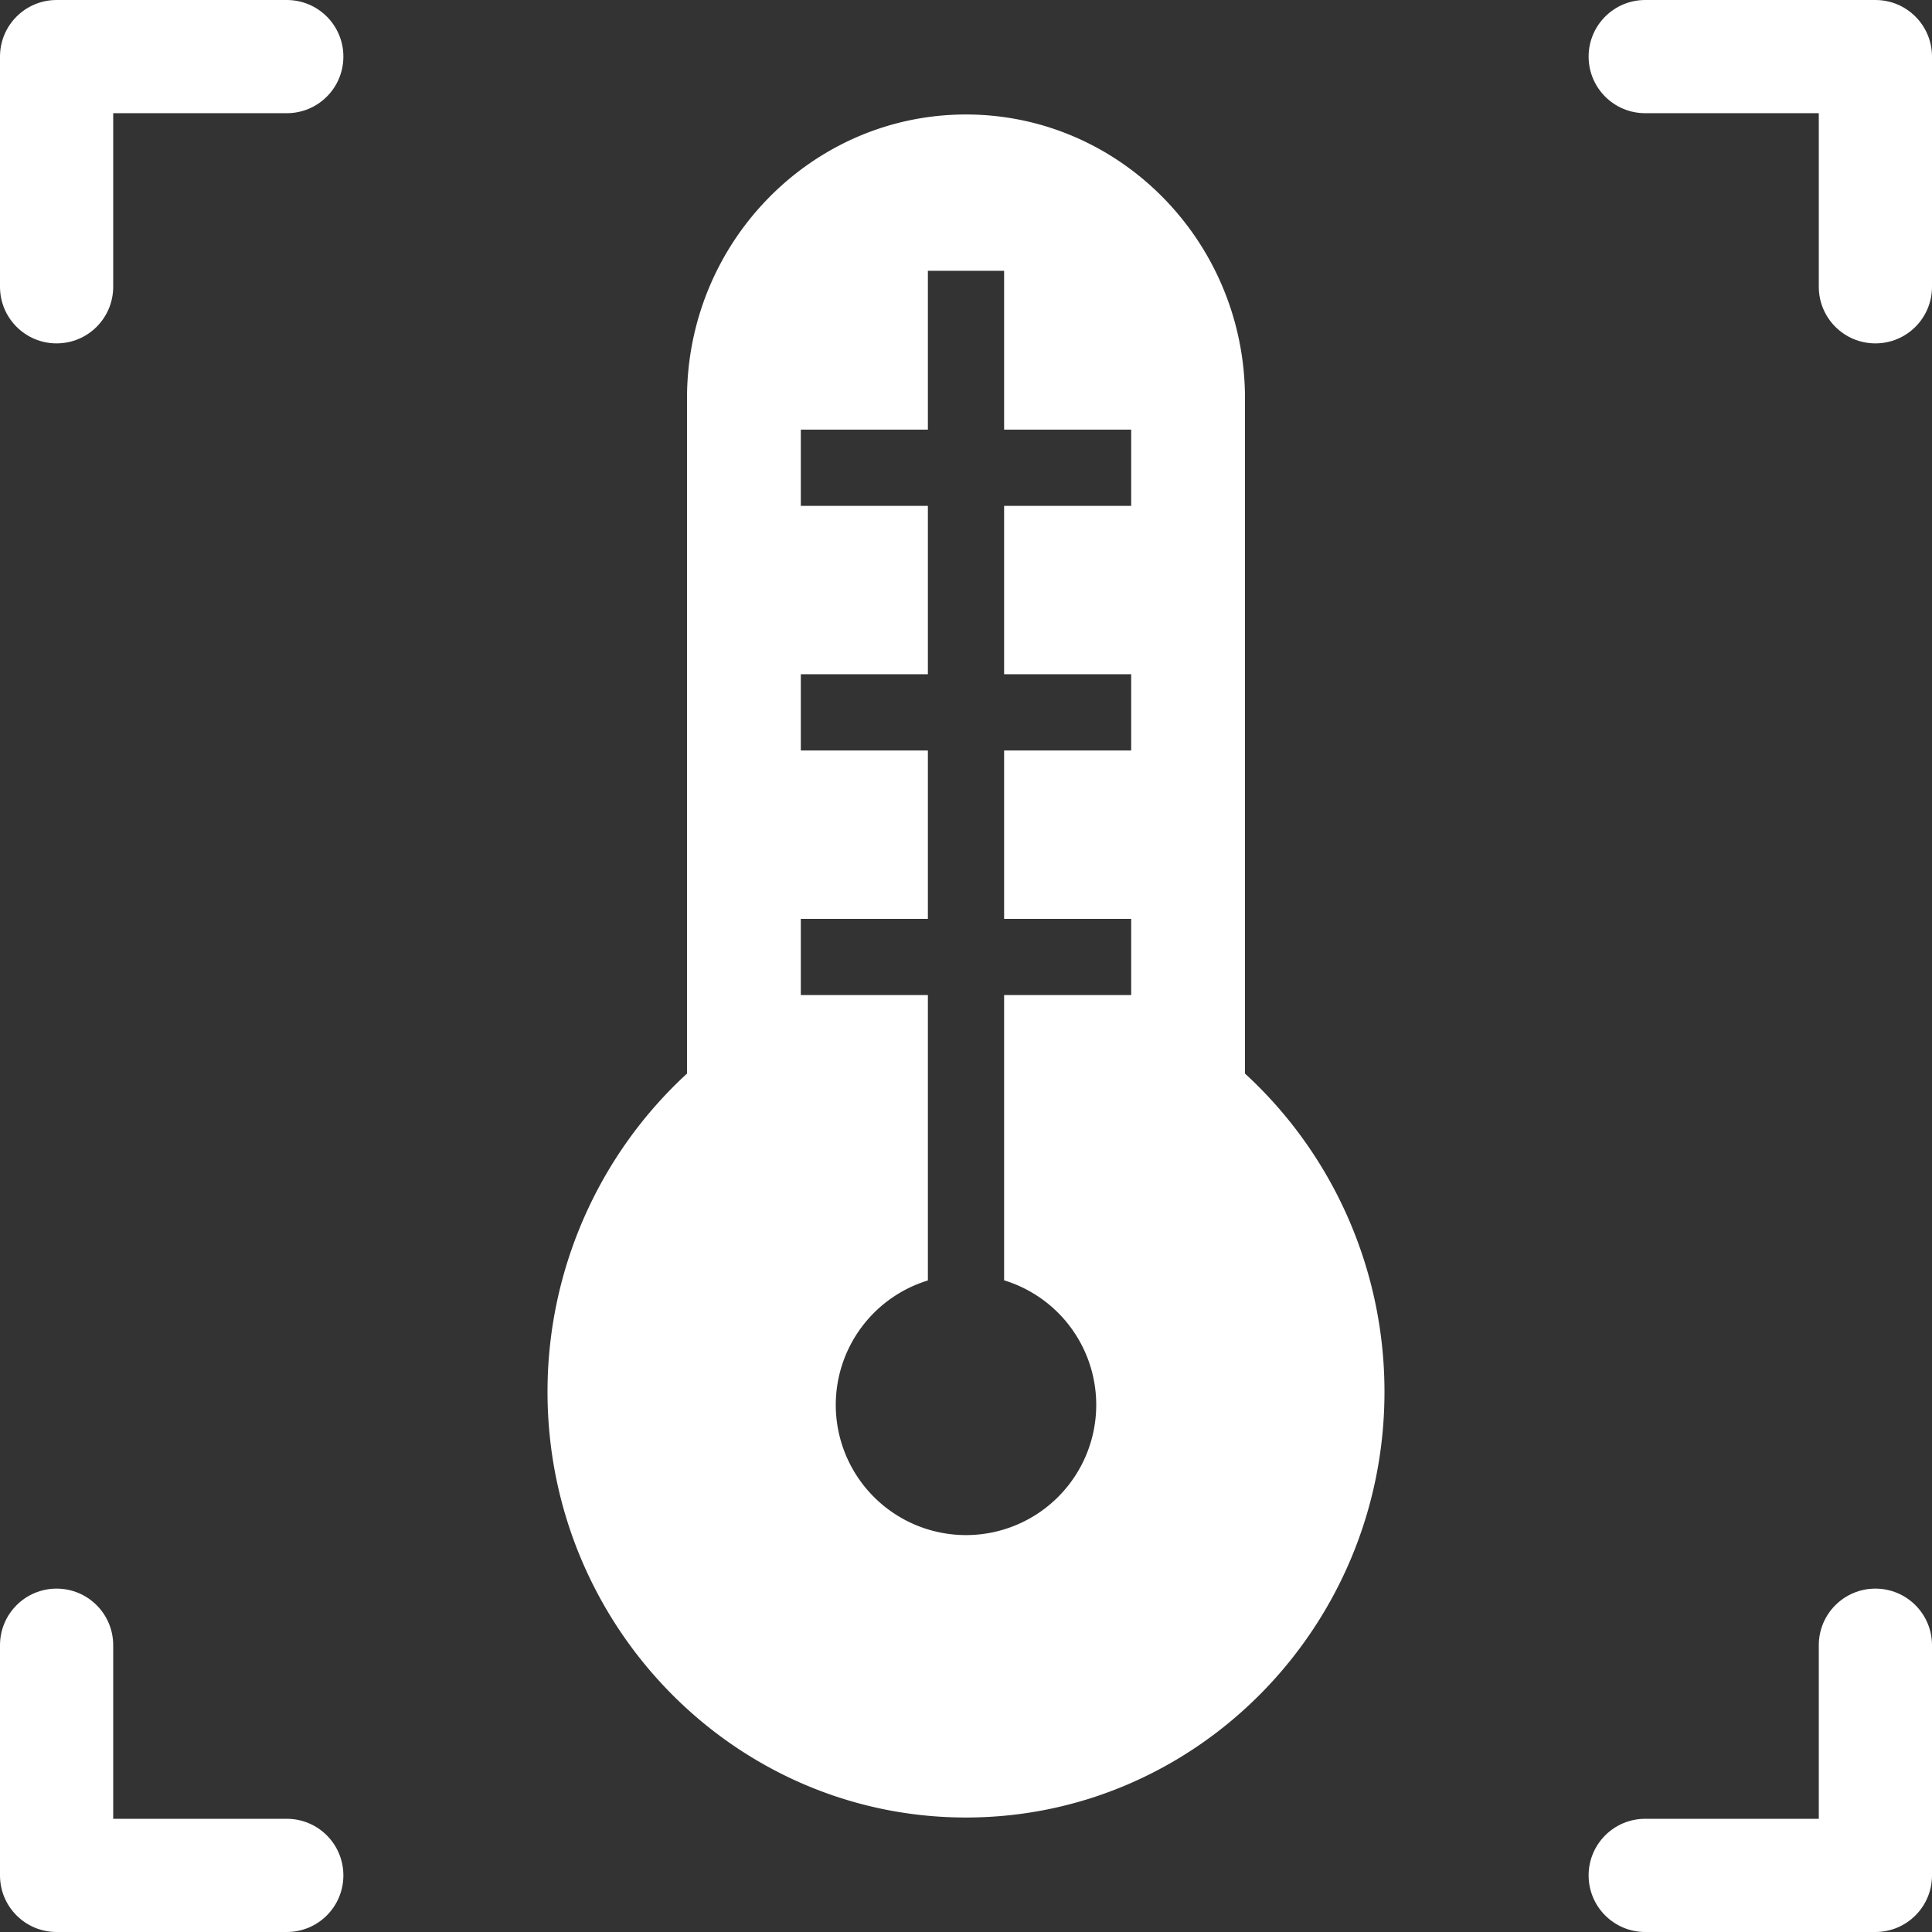
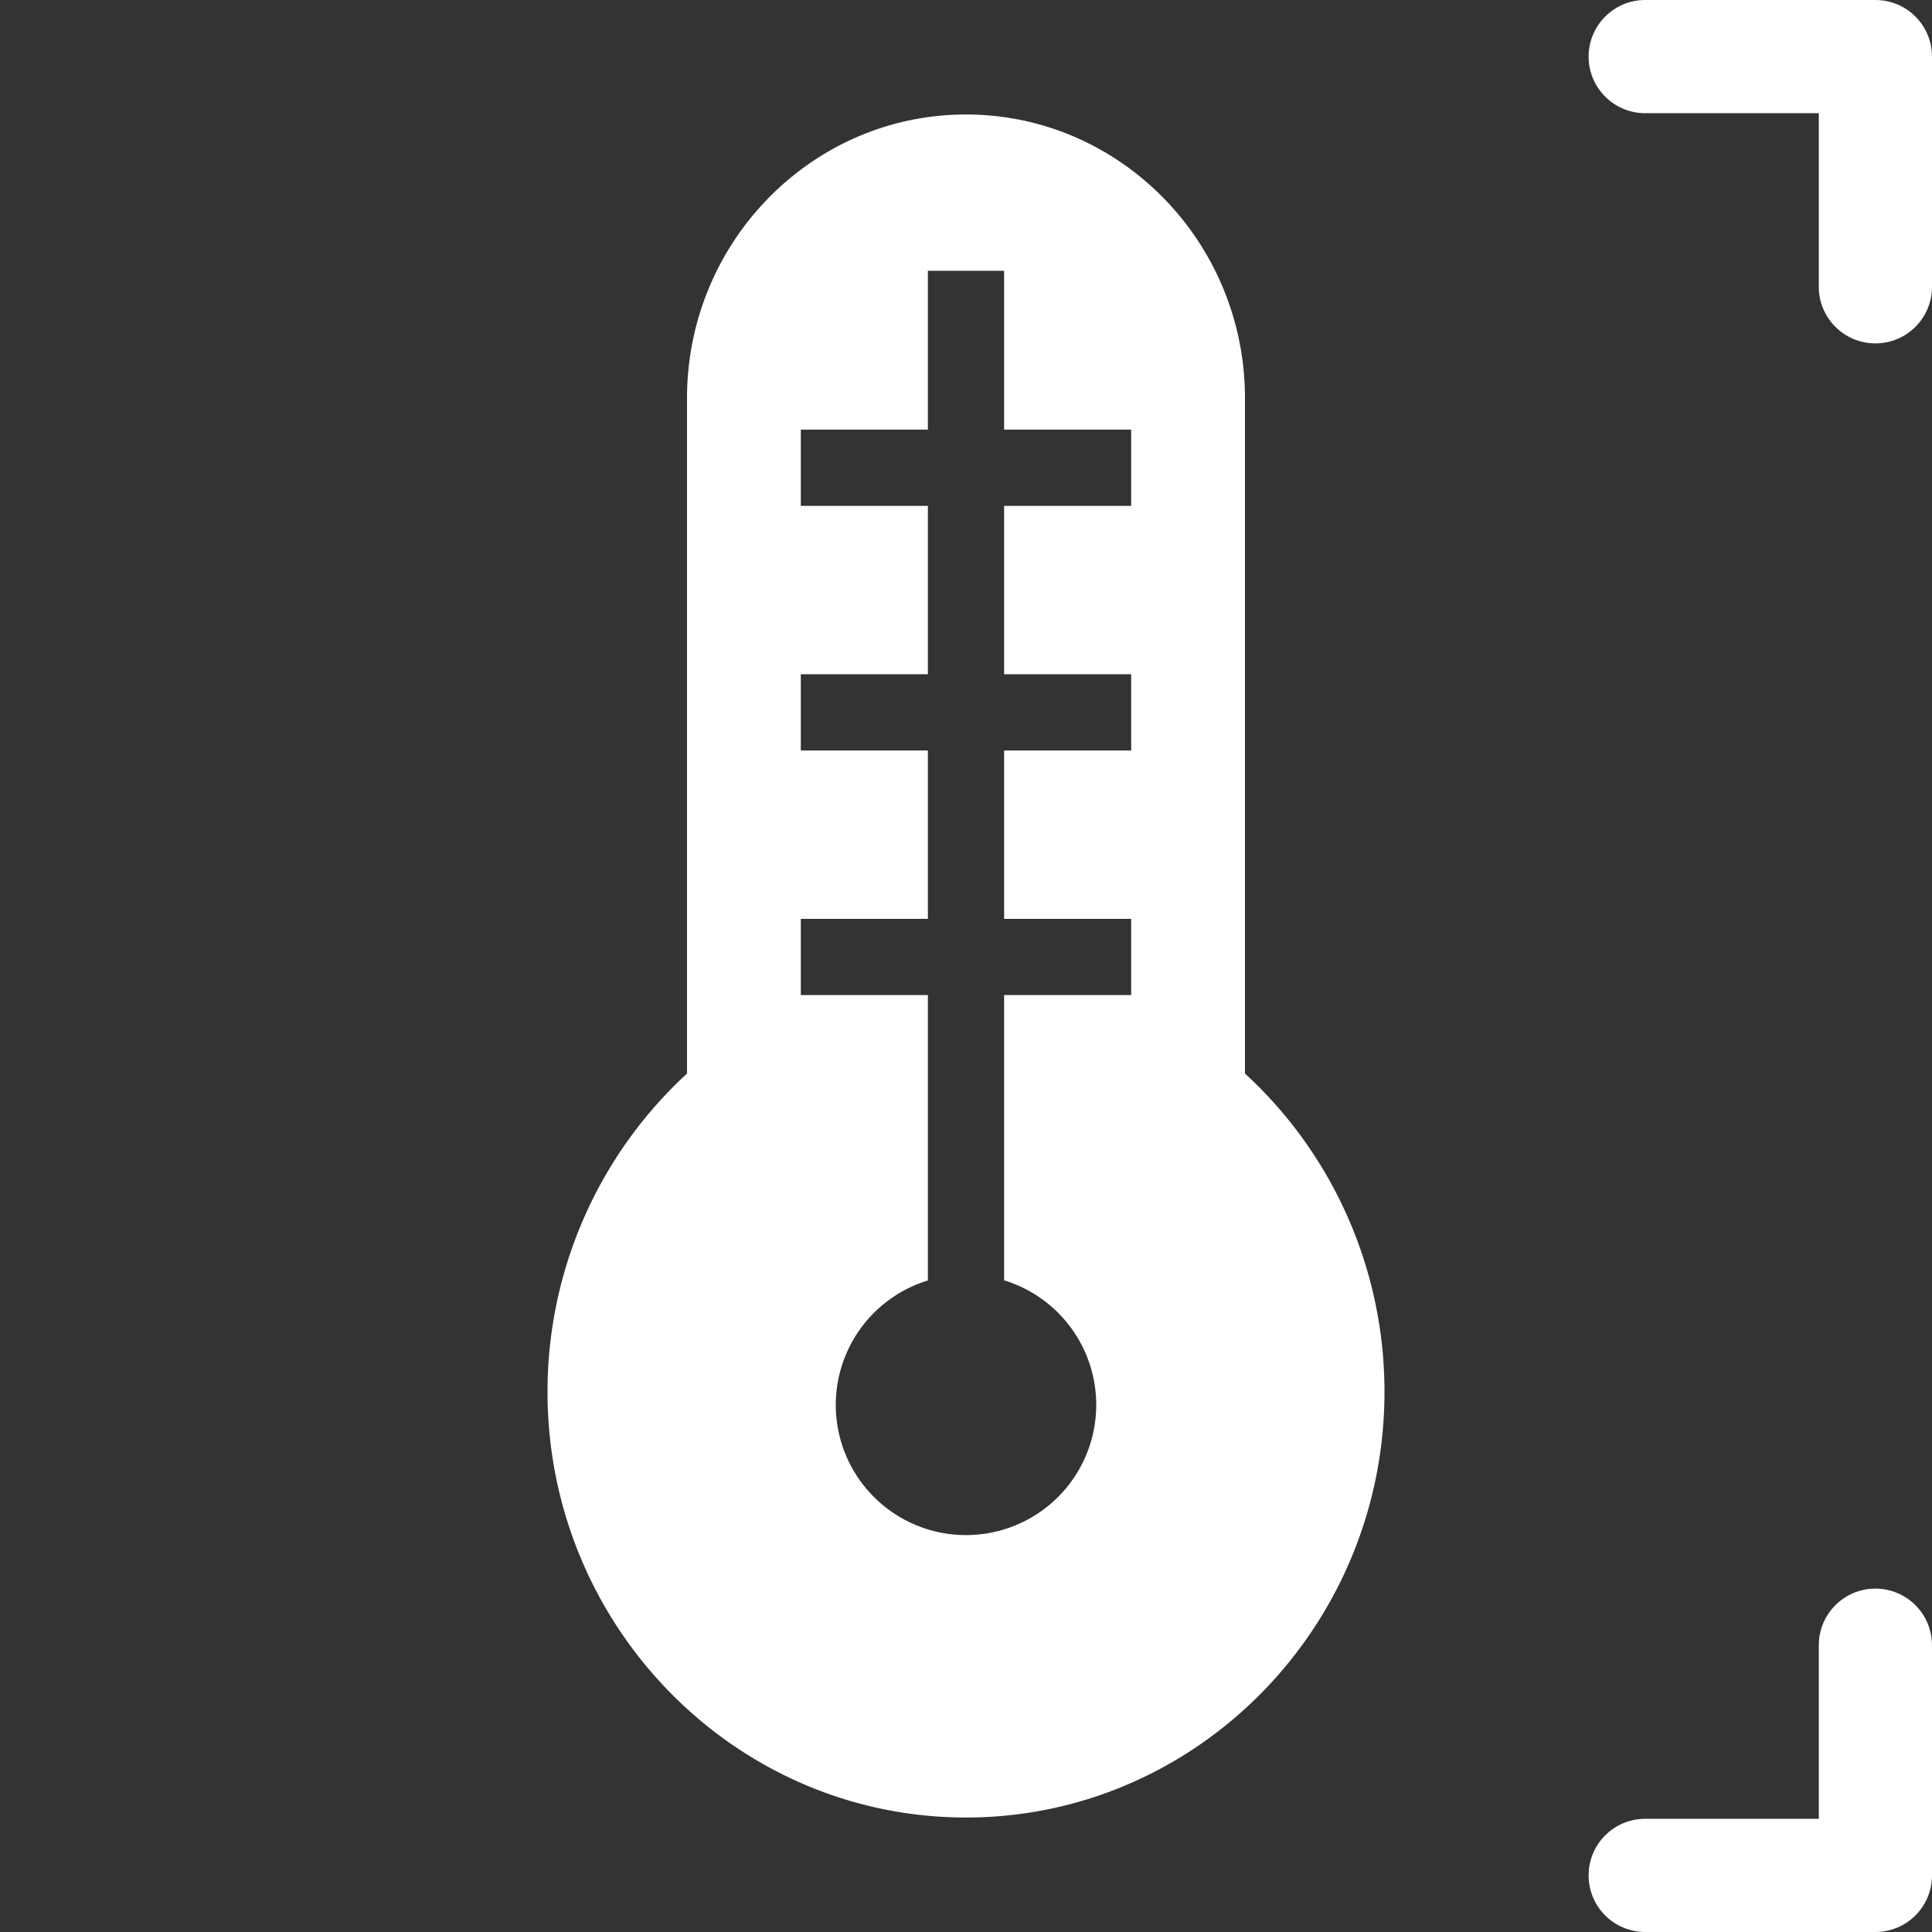
<svg xmlns="http://www.w3.org/2000/svg" xmlns:ns1="http://sodipodi.sourceforge.net/DTD/sodipodi-0.dtd" xmlns:ns2="http://www.inkscape.org/namespaces/inkscape" width="512" height="512" x="0" y="0" viewBox="0 0 512 512" style="enable-background:new 0 0 512 512" xml:space="preserve" id="svg6669" ns1:docname="infrared_temp.svg" ns2:version="0.92.0 r15299">
  <rect x="0" y="0" width="512" height="512" fill="#333333" stroke="none" />
  <defs id="defs6673" />
-   <path d="m 15,91 c 8.291,0 15,-6.709 15,-15 V 30 H 76 C 84.291,30 91,23.291 91,15 91,6.709 84.291,0 76,0 H 15 C 6.709,0 0,6.709 0,15 v 61 c 0,8.291 6.709,15 15,15 z" data-original="#000000" style="fill:#ffffff" id="path6651" ns2:connector-curvature="0" />
-   <path d="m 15,512 h 61 c 8.291,0 15,-6.709 15,-15 0,-8.291 -6.709,-15 -15,-15 H 30 v -46 c 0,-8.291 -6.709,-15 -15,-15 -8.291,0 -15,6.709 -15,15 v 61 c 0,8.291 6.709,15 15,15 z" data-original="#000000" style="fill:#ffffff" id="path6653" ns2:connector-curvature="0" />
  <path d="m 497,0 h -61 c -8.291,0 -15,6.709 -15,15 0,8.291 6.709,15 15,15 h 46 v 46 c 0,8.291 6.709,15 15,15 8.291,0 15,-6.709 15,-15 V 15 C 512,6.709 505.291,0 497,0 Z" data-original="#000000" style="fill:#ffffff" id="path6655" ns2:connector-curvature="0" />
  <path d="m 497,421 c -8.291,0 -15,6.709 -15,15 v 46 h -46 c -8.291,0 -15,6.709 -15,15 0,8.291 6.709,15 15,15 h 61 c 8.291,0 15,-6.709 15,-15 v -61 c 0,-8.291 -6.709,-15 -15,-15 z" data-original="#000000" style="fill:#ffffff" id="path6657" ns2:connector-curvature="0" />
  <path d="m 1258.305,-394.966 c -138.662,0 -248.617,149.883 -253.187,156.27 -3.75,5.215 -3.75,12.246 0,17.461 4.57,6.386 114.525,156.269 253.187,156.269 138.662,0 248.617,-149.883 253.188,-156.27 3.75,-5.215 3.75,-12.246 0,-17.461 -4.571,-6.386 -114.526,-156.269 -253.188,-156.269 z m 0,270 c -57.891,0 -105,-47.109 -105,-105 0,-57.891 47.109,-105 105,-105 57.891,0 105,47.109 105,105 0,57.891 -47.109,105 -105,105 z" data-original="#000000" style="fill:#ffffff" id="path6661" ns2:connector-curvature="0" />
  <g id="g4592-3" transform="matrix(3.78,0,0,3.78,-2023.914,651.888)" style="fill:#3d3d3d;fill-opacity:1">
    <path ns2:connector-curvature="0" id="path4485-7-3" transform="scale(0.265)" d="M -333.334,-202.242 C -445.121,-202.242 -536,-111.363 -536,0.424 V 165.758 c 0,32.427 26.239,58.666 58.666,58.666 h 144 C -409.707,224.424 -472,162.131 -472,85.758 V -15.576 c 0,-20.48 16.852,-37.332 37.332,-37.332 h 37.334 c 28.373,0 55.467,-13.654 72.533,-36.268 2.987,-4.053 7.681,-6.4 12.801,-6.4 5.12,0 9.812,2.347 12.799,6.4 L -296,-84.908 c 15.147,20.053 39.04,32 64,32 12.239,0 23.178,6.021 30.004,15.236 h -0.002 c 0.514,0.694 1.001,1.408 1.467,2.137 0.072,0.113 0.146,0.224 0.217,0.338 0.187,0.3 0.368,0.603 0.547,0.908 0.09,0.154 0.18,0.308 0.268,0.463 0.176,0.311 0.35,0.624 0.518,0.939 0.075,0.142 0.145,0.287 0.219,0.43 0.169,0.33 0.34,0.659 0.5,0.994 8.8e-4,0.002 0.001,0.004 0.002,0.006 0.026,0.055 0.05,0.112 0.076,0.168 0.29,0.616 0.56,1.242 0.816,1.875 0.107,0.264 0.214,0.526 0.314,0.793 0.099,0.262 0.192,0.527 0.285,0.791 0.09,0.257 0.181,0.514 0.266,0.773 0.086,0.261 0.168,0.524 0.248,0.787 0.09,0.298 0.175,0.598 0.258,0.898 0.064,0.233 0.132,0.464 0.191,0.699 0.127,0.5 0.245,1.004 0.352,1.512 0.004,0.02 0.01,0.039 0.014,0.059 0.022,0.107 0.039,0.216 0.06,0.324 0.091,0.459 0.176,0.922 0.25,1.387 0.027,0.168 0.05,0.339 0.074,0.508 0.058,0.402 0.111,0.807 0.156,1.213 0.022,0.194 0.042,0.387 0.06,0.582 0.04,0.417 0.07,0.835 0.096,1.256 0.01,0.165 0.023,0.329 0.031,0.494 0.028,0.585 0.045,1.171 0.045,1.762 V 85.758 c 0,1.186 -0.015,2.37 -0.045,3.549 -0.005,0.179 -0.014,0.356 -0.019,0.535 -0.028,0.973 -0.063,1.944 -0.111,2.912 -0.029,0.575 -0.07,1.146 -0.105,1.719 -0.035,0.568 -0.067,1.137 -0.109,1.703 -0.043,0.571 -0.097,1.14 -0.146,1.709 -0.052,0.595 -0.099,1.19 -0.158,1.783 -0.055,0.549 -0.122,1.094 -0.184,1.641 -0.066,0.585 -0.128,1.171 -0.201,1.754 -0.07,0.557 -0.15,1.111 -0.227,1.666 -0.08,0.579 -0.157,1.159 -0.244,1.736 -0.084,0.555 -0.177,1.107 -0.268,1.66 -0.093,0.573 -0.185,1.147 -0.285,1.717 -0.093,0.528 -0.196,1.054 -0.295,1.58 -0.114,0.603 -0.226,1.206 -0.348,1.807 -0.097,0.477 -0.199,0.952 -0.301,1.428 -0.134,0.628 -0.268,1.256 -0.41,1.881 -0.113,0.496 -0.233,0.989 -0.352,1.482 -0.147,0.613 -0.296,1.225 -0.451,1.834 -0.117,0.459 -0.238,0.916 -0.359,1.373 -0.166,0.626 -0.333,1.251 -0.508,1.873 -0.133,0.472 -0.271,0.942 -0.408,1.412 -0.178,0.608 -0.357,1.216 -0.543,1.82 -0.142,0.463 -0.288,0.926 -0.436,1.387 -0.191,0.599 -0.385,1.196 -0.584,1.791 -0.164,0.49 -0.331,0.977 -0.5,1.465 -0.187,0.54 -0.377,1.078 -0.57,1.615 -0.189,0.523 -0.381,1.044 -0.576,1.564 -0.196,0.522 -0.394,1.043 -0.596,1.562 -0.197,0.508 -0.397,1.015 -0.6,1.52 -0.212,0.527 -0.427,1.051 -0.645,1.574 -0.214,0.515 -0.432,1.028 -0.652,1.539 -0.213,0.494 -0.428,0.986 -0.646,1.477 -0.223,0.501 -0.447,1.002 -0.676,1.5 -0.252,0.549 -0.509,1.094 -0.768,1.639 -0.205,0.432 -0.411,0.865 -0.621,1.295 -0.278,0.569 -0.561,1.135 -0.846,1.699 -0.223,0.442 -0.448,0.885 -0.676,1.324 -0.248,0.479 -0.5,0.954 -0.754,1.43 -0.273,0.512 -0.545,1.023 -0.824,1.531 -0.247,0.449 -0.499,0.894 -0.75,1.34 -0.288,0.51 -0.575,1.019 -0.869,1.525 -0.267,0.46 -0.54,0.916 -0.812,1.373 -0.283,0.475 -0.565,0.951 -0.854,1.422 -0.294,0.48 -0.595,0.954 -0.895,1.43 -0.286,0.454 -0.57,0.91 -0.861,1.361 -0.288,0.446 -0.584,0.887 -0.877,1.33 -0.318,0.481 -0.635,0.963 -0.959,1.439 -0.276,0.406 -0.559,0.808 -0.84,1.211 -0.339,0.488 -0.676,0.978 -1.021,1.461 -0.304,0.426 -0.617,0.845 -0.926,1.268 -0.34,0.464 -0.676,0.931 -1.021,1.391 -0.361,0.481 -0.731,0.954 -1.098,1.43 -0.289,0.375 -0.574,0.753 -0.867,1.125 -0.391,0.497 -0.792,0.985 -1.189,1.477 -0.301,0.372 -0.598,0.747 -0.902,1.115 -0.002,0.002 -0.004,0.005 -0.006,0.008 -0.445,0.538 -0.899,1.067 -1.352,1.598 -0.94,1.103 -1.891,2.197 -2.865,3.27 -0.006,0.006 -0.012,0.011 -0.018,0.018 -0.437,0.482 -0.884,0.956 -1.328,1.432 -0.298,0.32 -0.593,0.642 -0.895,0.959 -0.435,0.457 -0.878,0.905 -1.318,1.355 -0.323,0.331 -0.642,0.667 -0.969,0.994 -0.461,0.463 -0.932,0.917 -1.4,1.373 -0.304,0.296 -0.604,0.597 -0.91,0.891 -0.467,0.447 -0.941,0.886 -1.414,1.326 -0.333,0.311 -0.664,0.624 -1,0.932 -0.45,0.411 -0.908,0.815 -1.363,1.221 -0.356,0.317 -0.711,0.636 -1.07,0.949 -0.474,0.413 -0.954,0.82 -1.434,1.227 -0.35,0.297 -0.698,0.595 -1.051,0.889 -0.472,0.392 -0.949,0.778 -1.426,1.164 -0.379,0.307 -0.757,0.615 -1.139,0.918 -0.465,0.368 -0.935,0.731 -1.404,1.094 -0.388,0.299 -0.775,0.599 -1.166,0.895 -0.506,0.382 -1.016,0.759 -1.527,1.135 -0.357,0.262 -0.713,0.525 -1.072,0.783 -0.549,0.395 -1.103,0.783 -1.658,1.17 -0.331,0.231 -0.663,0.463 -0.996,0.691 -0.559,0.383 -1.122,0.762 -1.688,1.137 -0.352,0.234 -0.704,0.467 -1.059,0.697 -0.543,0.353 -1.089,0.701 -1.637,1.047 -0.384,0.243 -0.769,0.484 -1.156,0.723 -0.576,0.356 -1.155,0.705 -1.736,1.053 -0.324,0.194 -0.649,0.387 -0.975,0.578 -0.612,0.359 -1.226,0.713 -1.844,1.062 -0.355,0.201 -0.711,0.4 -1.068,0.598 -0.578,0.32 -1.158,0.637 -1.74,0.949 -0.415,0.222 -0.831,0.442 -1.248,0.66 -0.548,0.287 -1.098,0.57 -1.65,0.85 -0.405,0.205 -0.813,0.406 -1.221,0.607 -0.616,0.304 -1.233,0.605 -1.854,0.9 -0.328,0.156 -0.657,0.308 -0.986,0.461 -0.671,0.312 -1.343,0.622 -2.02,0.924 -0.334,0.149 -0.67,0.295 -1.006,0.441 -0.658,0.287 -1.319,0.574 -1.982,0.852 -0.385,0.161 -0.772,0.317 -1.158,0.475 -0.623,0.254 -1.246,0.505 -1.873,0.75 -0.432,0.169 -0.868,0.331 -1.303,0.496 -0.593,0.225 -1.186,0.451 -1.783,0.668 -0.438,0.159 -0.879,0.31 -1.318,0.465 -0.629,0.221 -1.258,0.442 -1.891,0.654 -0.359,0.121 -0.721,0.236 -1.082,0.354 -0.697,0.227 -1.396,0.453 -2.098,0.67 -0.337,0.104 -0.676,0.203 -1.014,0.305 -0.742,0.223 -1.485,0.444 -2.232,0.654 -0.3,0.085 -0.602,0.164 -0.902,0.246 -0.751,0.206 -1.502,0.412 -2.258,0.605 -0.383,0.098 -0.77,0.188 -1.154,0.283 -0.724,0.179 -1.447,0.36 -2.176,0.527 -0.014,0.003 -0.029,0.006 -0.043,0.01 -0.22,0.05 -0.442,0.093 -0.662,0.143 -0.848,0.19 -1.696,0.378 -2.549,0.553 -0.014,0.003 -0.029,0.007 -0.043,0.01 -0.189,0.038 -0.379,0.072 -0.568,0.109 -4.175,0.833 -8.414,1.483 -12.713,1.93 -1.018,0.106 -2.041,0.198 -3.064,0.281 -0.106,0.009 -0.212,0.021 -0.318,0.029 -0.012,9.3e-4 -0.023,0.001 -0.035,0.002 -1.034,0.082 -2.071,0.148 -3.111,0.207 -0.086,0.005 -0.172,0.013 -0.258,0.018 -2.523,0.138 -5.063,0.211 -7.619,0.211 h 7.619 133.395 2.986 c 32.427,0 58.666,-26.239 58.666,-58.666 V 22.611 0.424 c 0,-1.704 -0.022,-3.402 -0.064,-5.096 -0.013,-0.525 -0.04,-1.046 -0.057,-1.57 -0.036,-1.114 -0.072,-2.227 -0.127,-3.336 -0.044,-0.898 -0.105,-1.791 -0.16,-2.686 -0.046,-0.734 -0.087,-1.469 -0.141,-2.201 -0.077,-1.058 -0.17,-2.112 -0.264,-3.166 -0.048,-0.541 -0.092,-1.083 -0.145,-1.623 -0.108,-1.119 -0.231,-2.234 -0.357,-3.348 -0.058,-0.511 -0.114,-1.022 -0.176,-1.531 -0.136,-1.121 -0.285,-2.238 -0.439,-3.354 -0.065,-0.466 -0.128,-0.933 -0.195,-1.398 -0.17,-1.166 -0.35,-2.329 -0.539,-3.488 -0.067,-0.409 -0.136,-0.818 -0.205,-1.227 -0.206,-1.214 -0.421,-2.424 -0.648,-3.631 -0.028,-0.147 -0.052,-0.295 -0.08,-0.441 h -0.006 C -152.138,-131.296 -234.568,-202.242 -333.334,-202.242 Z" style="fill:#3d3d3d;fill-opacity:1;stroke-width:21.333" />
    <path style="fill:#3d3d3d;fill-opacity:1;stroke-width:5.644" id="path4487-4-1" d="m -88.195,42.457 c -4.651,0 -9.302,-1.699 -13.829,-5.091 -1.868,-1.405 -2.246,-4.058 -0.841,-5.927 1.4,-1.868 4.047,-2.252 5.927,-0.847 6.051,4.544 11.441,4.544 17.498,0 1.88,-1.405 4.532,-1.016 5.927,0.847 1.405,1.874 1.027,4.527 -0.841,5.927 -4.538,3.392 -9.189,5.091 -13.84,5.091 z" ns2:connector-curvature="0" />
    <circle style="fill:#3d3d3d;fill-opacity:1;stroke-width:5.644" id="circle4489-8-0" r="8.467" cy="5.757" cx="-105.128" />
-     <circle style="fill:#3d3d3d;fill-opacity:1;stroke-width:5.644" id="circle4491-1-6" r="8.467" cy="5.757" cx="-71.261" />
  </g>
  <path style="fill:#ffffff;fill-opacity:1;stroke-width:21.333" d="m 256,30.34 c -40.776,0 -73.935,33.736 -73.935,75.22 v 178.948 c -23.401,21.513 -36.969,52.051 -36.969,84.32 -2e-5,62.207 49.759,112.831 110.903,112.831 61.145,0 110.903,-50.625 110.903,-112.831 0,-32.307 -13.568,-62.845 -36.969,-84.32 V 105.56 c 0,-41.484 -33.159,-75.22 -73.935,-75.22 z M 245.899,71.768 h 20.202 v 42.092 h 33.674 v 20.205 h -33.674 v 44.617 h 33.674 v 20.202 h -33.674 v 44.617 h 33.674 v 20.205 h -33.674 v 75.596 a 34.515,34.515 0 0 1 24.412,32.998 34.515,34.515 0 0 1 -34.513,34.516 34.515,34.515 0 0 1 -34.513,-34.516 34.515,34.515 0 0 1 24.412,-32.967 v -75.626 h -33.674 v -20.205 h 33.674 v -44.617 h -33.674 v -20.202 h 33.674 v -44.617 h -33.674 v -20.205 h 33.674 z" id="path4493-1" ns2:connector-curvature="0" />
  <path style="color:#000000;font-style:normal;font-variant:normal;font-weight:normal;font-stretch:normal;font-size:medium;line-height:normal;font-family:sans-serif;font-variant-ligatures:normal;font-variant-position:normal;font-variant-caps:normal;font-variant-numeric:normal;font-variant-alternates:normal;font-feature-settings:normal;text-indent:0;text-align:start;text-decoration:none;text-decoration-line:none;text-decoration-style:solid;text-decoration-color:#000000;letter-spacing:normal;word-spacing:normal;text-transform:none;writing-mode:lr-tb;direction:ltr;text-orientation:mixed;dominant-baseline:auto;baseline-shift:baseline;text-anchor:start;white-space:normal;shape-padding:0;clip-rule:nonzero;display:inline;overflow:visible;visibility:visible;opacity:1;isolation:auto;mix-blend-mode:normal;color-interpolation:sRGB;color-interpolation-filters:linearRGB;solid-color:#000000;solid-opacity:1;vector-effect:none;fill:#ff0000;fill-opacity:1;fill-rule:evenodd;stroke:none;stroke-width:11.339;stroke-linecap:round;stroke-linejoin:miter;stroke-miterlimit:4;stroke-dasharray:none;stroke-dashoffset:0;stroke-opacity:1;color-rendering:auto;image-rendering:auto;shape-rendering:auto;text-rendering:auto;enable-background:accumulate" d="m -1893.873,379.289 v 5.67 152.535 h 11.338 V 390.629 h 138.785 v -11.34 z m 497.615,0 v 11.34 h 138.785 v 146.865 h 11.338 V 379.289 Z m -497.615,418.824 v 158.205 h 150.123 v -11.34 h -138.785 V 798.113 Z m 636.4,0 v 146.865 h -138.785 v 11.34 h 150.123 V 798.113 Z" id="rect4586-0" ns2:connector-curvature="0" />
  <g id="g7145" transform="matrix(3.78,0,0,3.78,-1597.817,-156.181)">
    <g transform="translate(0.165)" id="g7139">
      <circle style="opacity:1;fill:#ffffff;fill-opacity:1;fill-rule:evenodd;stroke:none;stroke-width:3;stroke-linecap:round;stroke-linejoin:miter;stroke-miterlimit:4;stroke-dasharray:none;stroke-dashoffset:0;stroke-opacity:1" id="path7133" cx="-132.708" cy="59.531" r="21.639" />
-       <rect style="opacity:1;fill:#ffffff;fill-opacity:1;fill-rule:evenodd;stroke:none;stroke-width:3;stroke-linecap:round;stroke-linejoin:miter;stroke-miterlimit:4;stroke-dasharray:none;stroke-dashoffset:0;stroke-opacity:1" id="rect7135" width="29.934" height="51.85" x="-147.675" y="5.017" rx="14.205" ry="13.809" />
    </g>
    <path style="fill:#ff0000;fill-opacity:1;stroke-width:5.644" id="path4493-2" d="m -132.543,76.365 c -9.336,0 -16.933,-7.597 -16.933,-16.933 0,-4.843 2.072,-9.426 5.644,-12.655 v -26.856 c 0,-6.226 5.063,-11.289 11.289,-11.289 6.226,0 11.289,5.063 11.289,11.289 v 26.856 c 3.573,3.223 5.644,7.806 5.644,12.655 0,9.336 -7.597,16.933 -16.933,16.933 z" ns2:connector-curvature="0" />
  </g>
  <g id="g4758-5" style="fill:#3d3d3d;fill-opacity:1" transform="matrix(3.78,0,0,3.78,-1597.817,-141.181)">
    <path ns2:connector-curvature="0" id="path4485-7-8-8" d="m -212.212,314.856 c -29.577,0 -53.622,24.045 -53.622,53.622 v 43.745 c 0,8.58 6.942,15.522 15.522,15.522 h 38.1 c -20.207,0 -36.689,-16.482 -36.689,-36.689 v -26.811 c 0,-5.419 4.459,-9.877 9.877,-9.877 h 9.878 c 7.507,0 14.676,-3.613 19.191,-9.596 0.79,-1.072 2.032,-1.693 3.387,-1.693 1.355,0 2.596,0.621 3.386,1.693 l 0.847,1.129 c 4.008,5.306 10.329,8.467 16.933,8.467 3.238,0 6.133,1.593 7.939,4.031 h -5.3e-4 c 0.136,0.184 0.265,0.373 0.388,0.565 0.019,0.03 0.039,0.059 0.057,0.089 0.05,0.079 0.097,0.16 0.145,0.24 0.024,0.041 0.048,0.082 0.071,0.122 0.047,0.082 0.093,0.165 0.137,0.249 0.02,0.038 0.038,0.076 0.058,0.114 0.045,0.087 0.09,0.174 0.132,0.263 2.3e-4,4.8e-4 2.6e-4,10e-4 5.3e-4,0.002 0.007,0.015 0.013,0.03 0.02,0.044 0.077,0.163 0.148,0.329 0.216,0.496 0.028,0.07 0.057,0.139 0.083,0.21 0.026,0.069 0.051,0.139 0.075,0.209 0.024,0.068 0.048,0.136 0.07,0.205 0.023,0.069 0.044,0.139 0.066,0.208 0.024,0.079 0.046,0.158 0.068,0.238 0.017,0.062 0.035,0.123 0.051,0.185 0.034,0.132 0.065,0.266 0.093,0.4 10e-4,0.005 0.003,0.01 0.004,0.015 0.006,0.028 0.01,0.057 0.016,0.086 0.024,0.122 0.046,0.244 0.066,0.367 0.007,0.045 0.013,0.09 0.02,0.134 0.015,0.106 0.029,0.213 0.041,0.321 0.006,0.051 0.011,0.103 0.016,0.154 0.011,0.11 0.018,0.221 0.025,0.332 0.003,0.044 0.006,0.087 0.008,0.131 0.007,0.155 0.012,0.31 0.012,0.466 v 26.811 c 0,0.314 -0.004,0.627 -0.012,0.939 -10e-4,0.047 -0.004,0.094 -0.005,0.142 -0.008,0.257 -0.017,0.514 -0.029,0.77 -0.008,0.152 -0.018,0.303 -0.028,0.455 -0.009,0.15 -0.018,0.301 -0.029,0.451 -0.011,0.151 -0.026,0.301 -0.039,0.452 -0.014,0.157 -0.026,0.315 -0.042,0.472 -0.015,0.145 -0.032,0.289 -0.049,0.434 -0.017,0.155 -0.034,0.31 -0.053,0.464 -0.018,0.147 -0.04,0.294 -0.06,0.441 -0.021,0.153 -0.042,0.307 -0.065,0.459 -0.022,0.147 -0.047,0.293 -0.071,0.439 -0.025,0.151 -0.049,0.303 -0.075,0.454 -0.025,0.14 -0.052,0.279 -0.078,0.418 -0.03,0.16 -0.06,0.319 -0.092,0.478 -0.026,0.126 -0.053,0.252 -0.08,0.378 -0.035,0.166 -0.071,0.332 -0.109,0.498 -0.03,0.131 -0.062,0.262 -0.093,0.392 -0.039,0.162 -0.078,0.324 -0.119,0.485 -0.031,0.121 -0.063,0.242 -0.095,0.363 -0.044,0.166 -0.088,0.331 -0.134,0.496 -0.035,0.125 -0.072,0.249 -0.108,0.374 -0.047,0.161 -0.095,0.322 -0.144,0.482 -0.038,0.123 -0.076,0.245 -0.115,0.367 -0.051,0.158 -0.102,0.316 -0.155,0.474 -0.043,0.13 -0.088,0.259 -0.132,0.388 -0.05,0.143 -0.1,0.285 -0.151,0.427 -0.05,0.138 -0.101,0.276 -0.152,0.414 -0.052,0.138 -0.104,0.276 -0.158,0.413 -0.052,0.134 -0.105,0.268 -0.159,0.402 -0.056,0.139 -0.113,0.278 -0.171,0.417 -0.057,0.136 -0.114,0.272 -0.173,0.407 -0.056,0.131 -0.113,0.261 -0.171,0.391 -0.059,0.133 -0.118,0.265 -0.179,0.397 -0.067,0.145 -0.135,0.289 -0.203,0.434 -0.054,0.114 -0.109,0.229 -0.164,0.343 -0.073,0.15 -0.148,0.3 -0.224,0.45 -0.059,0.117 -0.118,0.234 -0.179,0.35 -0.066,0.127 -0.132,0.253 -0.199,0.378 -0.072,0.135 -0.144,0.271 -0.218,0.405 -0.065,0.119 -0.132,0.237 -0.198,0.354 -0.076,0.135 -0.152,0.27 -0.23,0.404 -0.071,0.122 -0.143,0.242 -0.215,0.363 -0.075,0.126 -0.149,0.252 -0.226,0.376 -0.078,0.127 -0.157,0.252 -0.237,0.378 -0.076,0.12 -0.151,0.241 -0.228,0.36 -0.076,0.118 -0.154,0.235 -0.232,0.352 -0.084,0.127 -0.168,0.255 -0.254,0.381 -0.073,0.107 -0.148,0.214 -0.222,0.32 -0.09,0.129 -0.179,0.259 -0.27,0.387 -0.081,0.113 -0.163,0.224 -0.245,0.335 -0.09,0.123 -0.179,0.246 -0.27,0.368 -0.096,0.127 -0.193,0.252 -0.29,0.378 -0.076,0.099 -0.152,0.199 -0.229,0.298 -0.103,0.131 -0.209,0.261 -0.315,0.391 -0.08,0.098 -0.158,0.198 -0.239,0.295 -5.3e-4,5.3e-4 -0.001,0.001 -0.002,0.002 -0.118,0.142 -0.238,0.282 -0.358,0.423 -0.249,0.292 -0.5,0.581 -0.758,0.865 -0.002,0.002 -0.003,0.003 -0.005,0.005 -0.116,0.127 -0.234,0.253 -0.351,0.379 -0.079,0.085 -0.157,0.17 -0.237,0.254 -0.115,0.121 -0.232,0.239 -0.349,0.359 -0.086,0.087 -0.17,0.176 -0.256,0.263 -0.122,0.122 -0.247,0.243 -0.371,0.363 -0.08,0.078 -0.16,0.158 -0.241,0.236 -0.123,0.118 -0.249,0.234 -0.374,0.351 -0.088,0.082 -0.176,0.165 -0.265,0.246 -0.119,0.109 -0.24,0.216 -0.361,0.323 -0.094,0.084 -0.188,0.168 -0.283,0.251 -0.125,0.109 -0.252,0.217 -0.379,0.325 -0.092,0.079 -0.185,0.158 -0.278,0.235 -0.125,0.104 -0.251,0.206 -0.377,0.308 -0.1,0.081 -0.2,0.163 -0.301,0.243 -0.123,0.098 -0.247,0.193 -0.372,0.289 -0.103,0.079 -0.205,0.159 -0.309,0.237 -0.134,0.101 -0.269,0.201 -0.404,0.3 -0.094,0.069 -0.189,0.139 -0.284,0.207 -0.145,0.105 -0.292,0.207 -0.439,0.31 -0.088,0.061 -0.175,0.122 -0.264,0.183 -0.148,0.101 -0.297,0.202 -0.446,0.301 -0.093,0.062 -0.186,0.123 -0.28,0.184 -0.144,0.093 -0.288,0.186 -0.433,0.277 -0.102,0.064 -0.204,0.128 -0.306,0.191 -0.152,0.094 -0.306,0.187 -0.459,0.279 -0.086,0.051 -0.172,0.102 -0.258,0.153 -0.162,0.095 -0.324,0.189 -0.488,0.281 -0.094,0.053 -0.188,0.106 -0.283,0.158 -0.153,0.085 -0.306,0.169 -0.46,0.251 -0.11,0.059 -0.22,0.117 -0.33,0.175 -0.145,0.076 -0.291,0.151 -0.437,0.225 -0.107,0.054 -0.215,0.107 -0.323,0.161 -0.163,0.08 -0.326,0.16 -0.49,0.238 -0.087,0.041 -0.174,0.081 -0.261,0.122 -0.178,0.083 -0.355,0.165 -0.534,0.244 -0.088,0.039 -0.177,0.078 -0.266,0.117 -0.174,0.076 -0.349,0.152 -0.525,0.225 -0.102,0.043 -0.204,0.084 -0.306,0.126 -0.165,0.067 -0.33,0.134 -0.496,0.198 -0.114,0.045 -0.23,0.088 -0.345,0.131 -0.157,0.059 -0.314,0.119 -0.472,0.177 -0.116,0.042 -0.232,0.082 -0.349,0.123 -0.166,0.059 -0.333,0.117 -0.5,0.173 -0.095,0.032 -0.191,0.062 -0.286,0.093 -0.185,0.06 -0.369,0.12 -0.555,0.177 -0.089,0.028 -0.179,0.054 -0.268,0.081 -0.196,0.059 -0.393,0.117 -0.591,0.173 -0.079,0.022 -0.159,0.043 -0.239,0.065 -0.199,0.054 -0.397,0.109 -0.597,0.16 -0.101,0.026 -0.204,0.05 -0.305,0.075 -0.192,0.047 -0.383,0.095 -0.576,0.14 -0.004,8e-4 -0.008,0.002 -0.011,0.003 -0.058,0.013 -0.117,0.025 -0.175,0.038 -0.224,0.05 -0.449,0.1 -0.674,0.146 -0.004,7.9e-4 -0.008,0.002 -0.011,0.003 -0.05,0.01 -0.1,0.019 -0.15,0.029 -1.105,0.221 -2.226,0.392 -3.364,0.511 -0.269,0.028 -0.54,0.052 -0.811,0.074 -0.028,0.002 -0.056,0.006 -0.084,0.008 -0.003,2.5e-4 -0.006,2.7e-4 -0.009,5.3e-4 -0.274,0.022 -0.548,0.039 -0.823,0.055 -0.023,10e-4 -0.045,0.003 -0.068,0.005 -0.668,0.036 -1.339,0.056 -2.016,0.056 h 2.016 35.294 0.79 c 8.58,0 15.522,-6.943 15.522,-15.522 v -37.874 -5.87 c 0,-0.451 -0.006,-0.9 -0.017,-1.348 -0.003,-0.139 -0.011,-0.277 -0.015,-0.415 -0.01,-0.295 -0.019,-0.589 -0.034,-0.883 -0.012,-0.238 -0.028,-0.474 -0.042,-0.711 -0.012,-0.194 -0.023,-0.389 -0.037,-0.582 -0.02,-0.28 -0.045,-0.559 -0.07,-0.838 -0.013,-0.143 -0.024,-0.287 -0.038,-0.429 -0.029,-0.296 -0.061,-0.591 -0.095,-0.886 -0.015,-0.135 -0.03,-0.27 -0.046,-0.405 -0.036,-0.297 -0.075,-0.592 -0.116,-0.887 -0.017,-0.123 -0.034,-0.247 -0.052,-0.37 -0.045,-0.309 -0.092,-0.616 -0.143,-0.923 -0.018,-0.108 -0.036,-0.216 -0.054,-0.325 -0.054,-0.321 -0.111,-0.641 -0.172,-0.961 -0.007,-0.039 -0.014,-0.078 -0.021,-0.117 h -0.002 c -4.727,-24.771 -26.537,-43.543 -52.669,-43.543 z" style="fill:#3d3d3d;fill-opacity:1;stroke-width:5.644" />
    <path style="fill:#3d3d3d;fill-opacity:1;stroke-width:5.644" id="path4487-4-5-6" d="m -212.212,410.823 c -4.651,0 -9.302,-1.699 -13.829,-5.091 -1.868,-1.405 -2.246,-4.058 -0.841,-5.927 1.4,-1.868 4.047,-2.252 5.927,-0.847 6.051,4.544 11.441,4.544 17.498,0 1.88,-1.405 4.532,-1.016 5.927,0.847 1.405,1.874 1.027,4.527 -0.841,5.927 -4.538,3.392 -9.189,5.091 -13.84,5.091 z" ns2:connector-curvature="0" />
    <circle style="fill:#3d3d3d;fill-opacity:1;stroke-width:5.644" id="circle4489-8-4-5" r="8.467" cy="374.123" cx="-229.145" />
    <circle style="fill:#3d3d3d;fill-opacity:1;stroke-width:5.644" id="circle4491-1-9-4" r="8.467" cy="374.123" cx="-195.279" />
  </g>
  <path style="opacity:1;fill:#ff0000;fill-opacity:1;fill-rule:evenodd;stroke:none;stroke-width:11.339;stroke-linecap:round;stroke-linejoin:miter;stroke-miterlimit:4;stroke-dasharray:none;stroke-dashoffset:0;stroke-opacity:1" d="m -2399.881,1319.196 a 138.665,12.143 0 0 0 -138.666,12.143 138.665,12.143 0 0 0 0.041,0.096 h -0.041 v 5.393 c 0,34.471 12.705,66.061 33.654,90.359 h -0.011 a 177.933,73.572 0 0 0 105.039,14.287 177.933,73.572 0 0 0 105.01,-14.287 v 0 c 0.163,-0.19 0.332,-0.374 0.494,-0.565 0.452,-0.531 0.907,-1.06 1.352,-1.598 l 0.01,-0.011 c 0.305,-0.368 0.602,-0.744 0.902,-1.115 0.398,-0.491 0.798,-0.98 1.189,-1.476 0.293,-0.372 0.578,-0.75 0.867,-1.125 0.367,-0.476 0.737,-0.949 1.098,-1.43 0.345,-0.46 0.682,-0.928 1.022,-1.391 0.309,-0.422 0.621,-0.842 0.926,-1.268 0.345,-0.483 0.682,-0.973 1.022,-1.461 0.281,-0.403 0.564,-0.805 0.84,-1.211 0.324,-0.477 0.64,-0.958 0.959,-1.44 0.293,-0.443 0.589,-0.884 0.877,-1.33 0.291,-0.451 0.575,-0.907 0.861,-1.361 0.299,-0.476 0.601,-0.951 0.895,-1.43 0.289,-0.471 0.57,-0.947 0.854,-1.422 0.273,-0.457 0.545,-0.913 0.812,-1.373 0.294,-0.506 0.582,-1.015 0.869,-1.525 0.251,-0.446 0.504,-0.891 0.75,-1.34 0.279,-0.508 0.551,-1.02 0.824,-1.531 0.254,-0.475 0.506,-0.951 0.754,-1.43 0.228,-0.44 0.452,-0.882 0.676,-1.324 0.285,-0.565 0.568,-1.13 0.846,-1.699 0.21,-0.43 0.415,-0.862 0.621,-1.295 0.259,-0.545 0.515,-1.09 0.768,-1.639 0.229,-0.498 0.453,-0.999 0.676,-1.5 0.218,-0.491 0.434,-0.983 0.646,-1.476 0.22,-0.512 0.438,-1.024 0.652,-1.539 0.218,-0.523 0.433,-1.048 0.644,-1.574 0.203,-0.505 0.402,-1.012 0.6,-1.52 0.201,-0.519 0.4,-1.041 0.596,-1.562 0.195,-0.52 0.388,-1.041 0.576,-1.565 0.194,-0.537 0.383,-1.075 0.57,-1.615 0.169,-0.487 0.336,-0.975 0.5,-1.465 0.199,-0.595 0.393,-1.192 0.584,-1.791 0.147,-0.461 0.293,-0.923 0.435,-1.387 0.186,-0.605 0.365,-1.212 0.543,-1.82 0.138,-0.47 0.276,-0.94 0.408,-1.412 0.175,-0.622 0.342,-1.248 0.508,-1.873 0.121,-0.457 0.243,-0.914 0.359,-1.373 0.155,-0.609 0.304,-1.221 0.451,-1.834 0.118,-0.493 0.238,-0.987 0.351,-1.482 0.142,-0.625 0.276,-1.253 0.41,-1.881 0.102,-0.476 0.204,-0.95 0.301,-1.428 0.121,-0.6 0.234,-1.204 0.348,-1.807 0.099,-0.526 0.201,-1.052 0.295,-1.58 0.101,-0.57 0.192,-1.144 0.285,-1.717 0.09,-0.553 0.184,-1.105 0.268,-1.66 0.087,-0.577 0.165,-1.157 0.244,-1.736 0.076,-0.555 0.156,-1.109 0.226,-1.666 0.073,-0.583 0.133,-1.169 0.199,-1.754 0.062,-0.547 0.13,-1.092 0.186,-1.641 0.06,-0.593 0.106,-1.188 0.158,-1.783 0.05,-0.57 0.104,-1.138 0.147,-1.709 0.042,-0.566 0.075,-1.135 0.109,-1.703 0.038,-0.573 0.075,-1.144 0.105,-1.719 0.049,-0.968 0.08,-1.939 0.109,-2.912 0,-0.178 0.015,-0.356 0.019,-0.535 0.03,-1.179 0.045,-2.363 0.045,-3.549 v -5.393 h -0.057 a 138.665,12.143 0 0 0 0.055,-0.096 138.665,12.143 0 0 0 -138.664,-12.143 z" id="rect4647-7" ns2:connector-curvature="0" />
  <g id="g7509" transform="translate(-585.763,73.027)">
    <path ns1:open="true" d="m 370.983,268 a 114.983,114.983 0 0 1 -57.492,99.578 114.983,114.983 0 0 1 -114.983,0 114.983,114.983 0 0 1 -57.492,-99.578" ns1:end="3.1415927" ns1:start="0" ns1:ry="114.98305" ns1:rx="114.98305" ns1:cy="268" ns1:cx="256" ns1:type="arc" id="path7474" style="opacity:1;fill:none;fill-opacity:1;fill-rule:evenodd;stroke:#ffffff;stroke-width:30;stroke-linecap:round;stroke-linejoin:miter;stroke-miterlimit:4;stroke-dasharray:none;stroke-dashoffset:0;stroke-opacity:1" />
-     <path ns1:open="true" d="m 425.22,269.597 a 169.22,169.22 0 0 1 -84.61,146.549 169.22,169.22 0 0 1 -169.22,-1e-5 A 169.22,169.22 0 0 1 86.78,269.597" ns1:end="3.1415927" ns1:start="0" ns1:ry="169.22034" ns1:rx="169.22034" ns1:cy="269.59711" ns1:cx="256" ns1:type="arc" id="path7474-7" style="opacity:1;fill:none;fill-opacity:1;fill-rule:evenodd;stroke:#ffffff;stroke-width:30;stroke-linecap:round;stroke-linejoin:miter;stroke-miterlimit:4;stroke-dasharray:none;stroke-dashoffset:0;stroke-opacity:1" />
    <path ns1:open="true" d="M 481.101,268.101 A 225.101,229.659 0 0 1 368.551,466.992 225.101,229.659 0 0 1 143.449,466.992 225.101,229.659 0 0 1 30.899,268.101" ns1:end="3.1415927" ns1:start="0" ns1:ry="229.65895" ns1:rx="225.10136" ns1:cy="268.10138" ns1:cx="256" ns1:type="arc" id="path7474-7-7" style="opacity:1;fill:none;fill-opacity:1;fill-rule:evenodd;stroke:#ffffff;stroke-width:30;stroke-linecap:round;stroke-linejoin:miter;stroke-miterlimit:4;stroke-dasharray:none;stroke-dashoffset:0;stroke-opacity:1" />
  </g>
</svg>